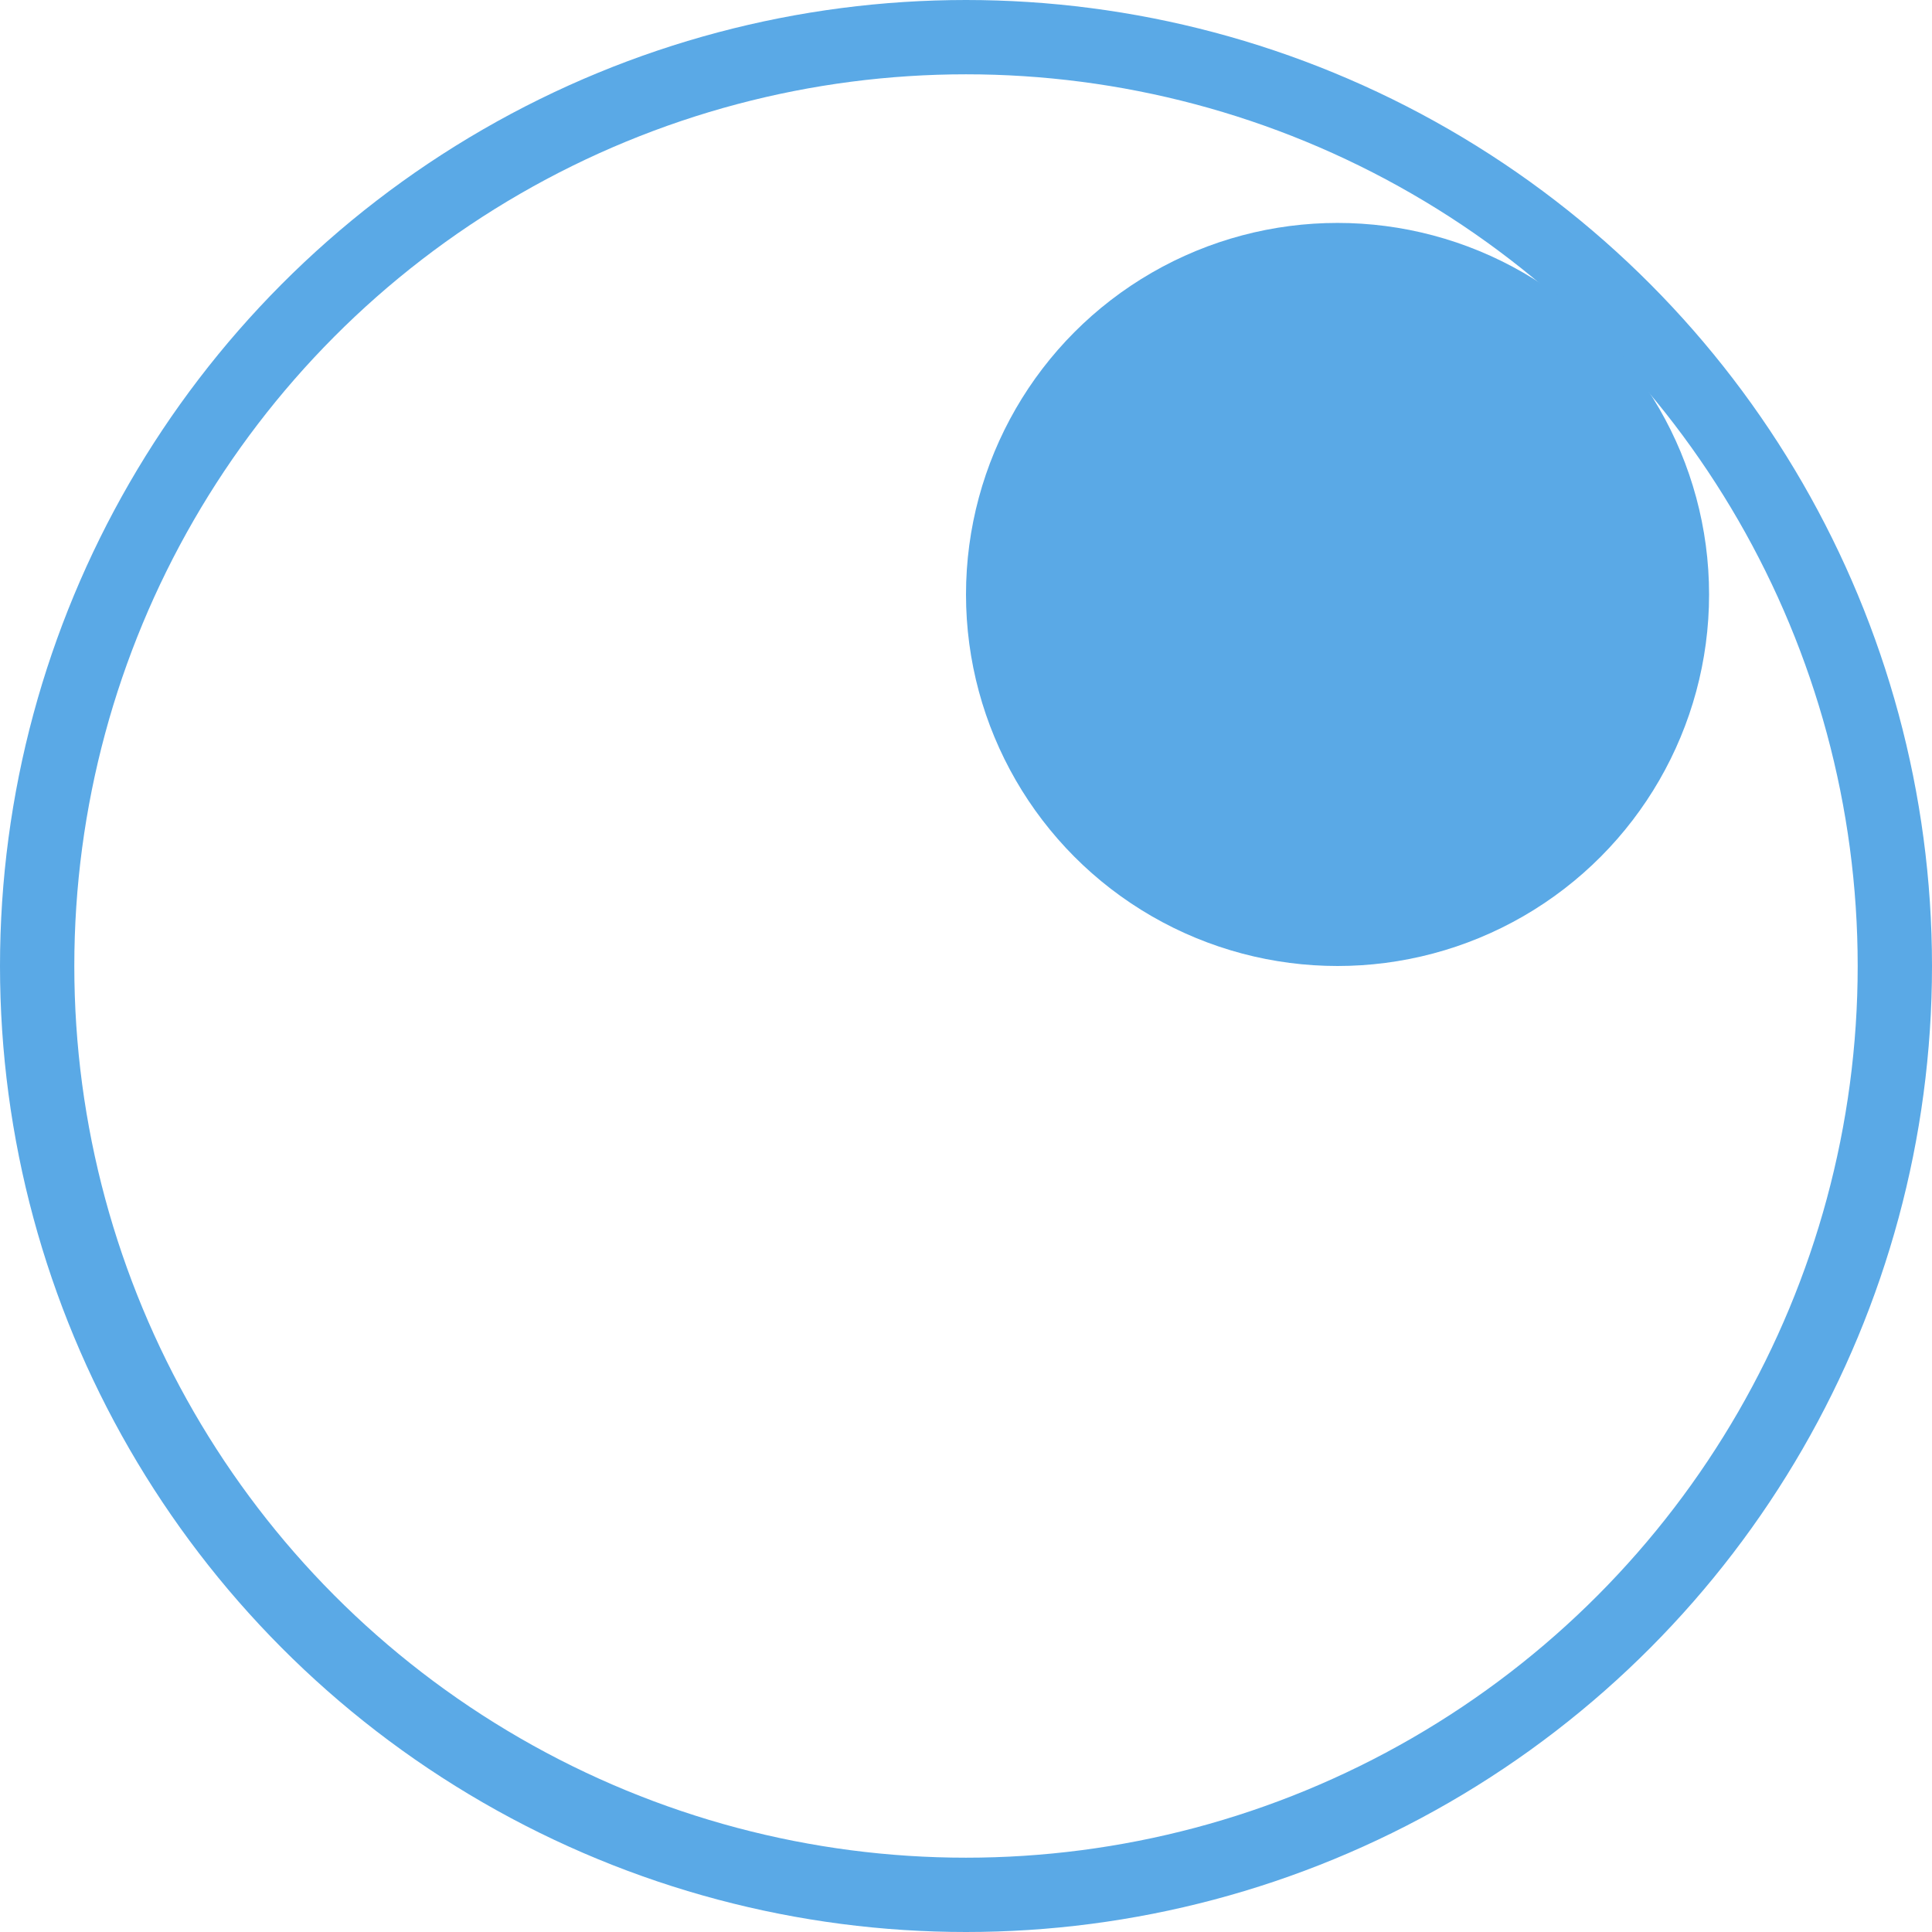
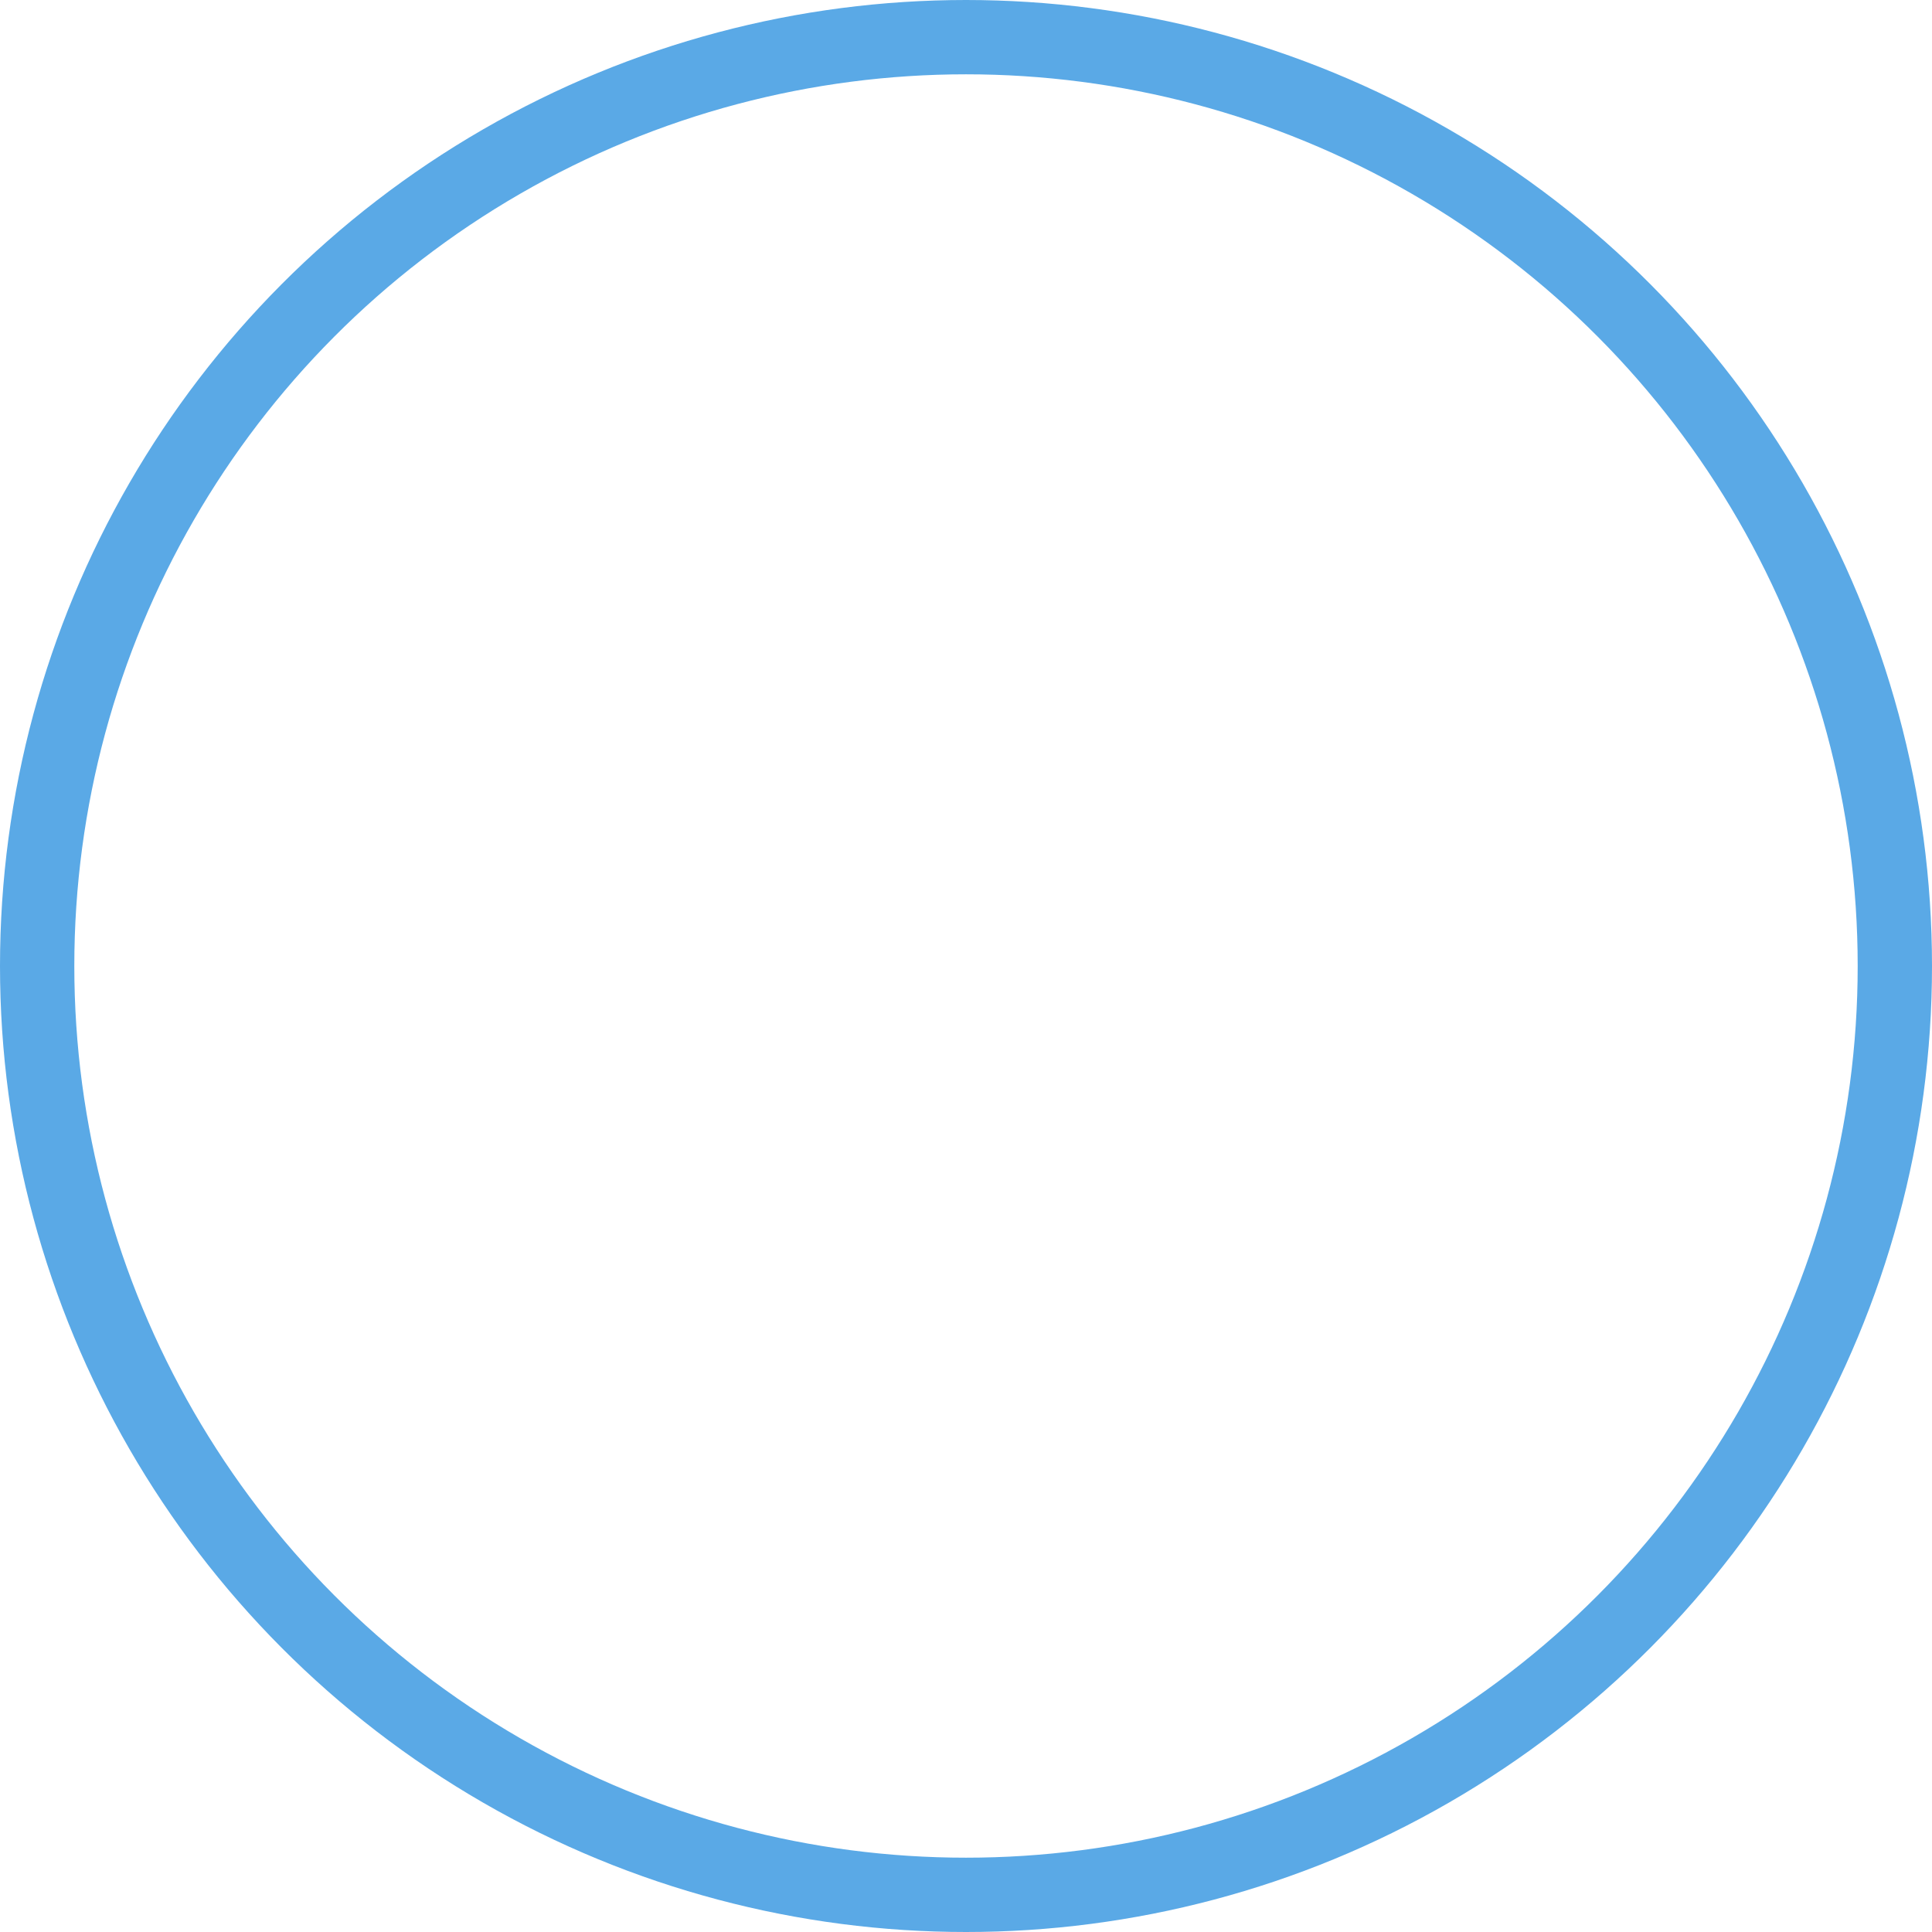
<svg xmlns="http://www.w3.org/2000/svg" width="26" height="26" viewBox="0 0 26 26" fill="none">
  <circle cx="13" cy="13" r="12.5" stroke="#5AA9E6" />
-   <circle cx="18" cy="8" r="5" fill="#5AA9E6" />
</svg>